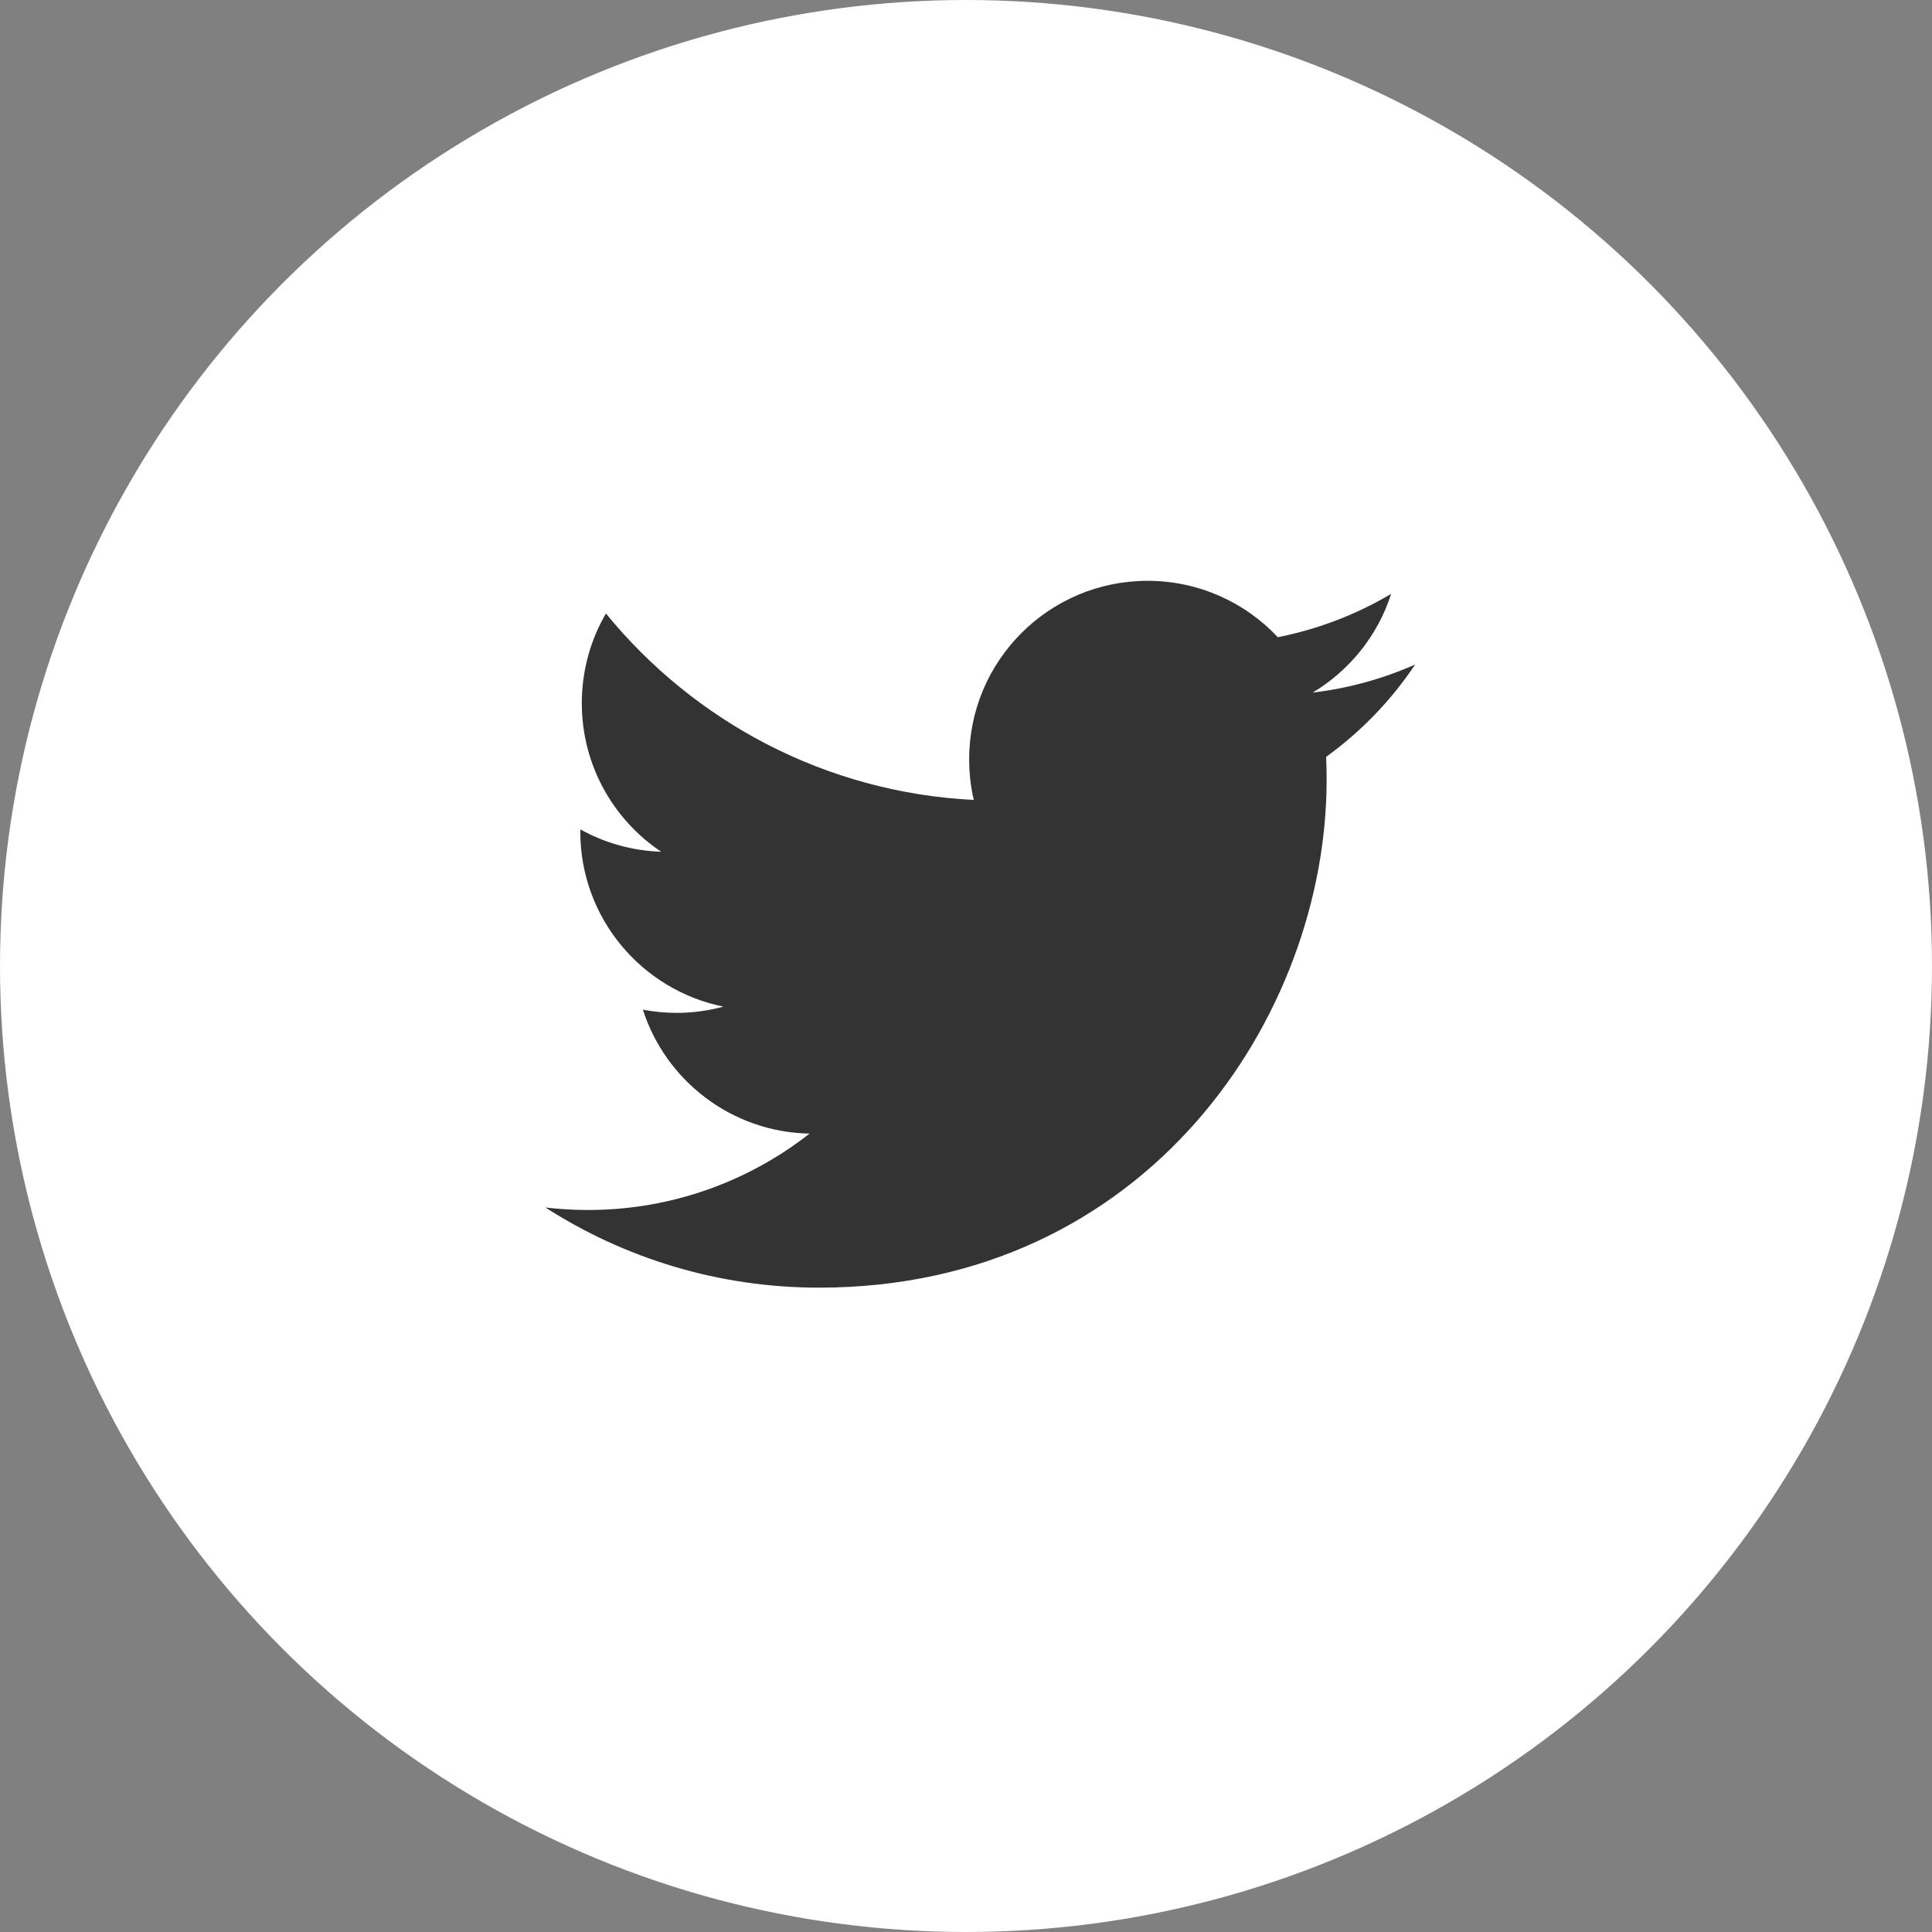
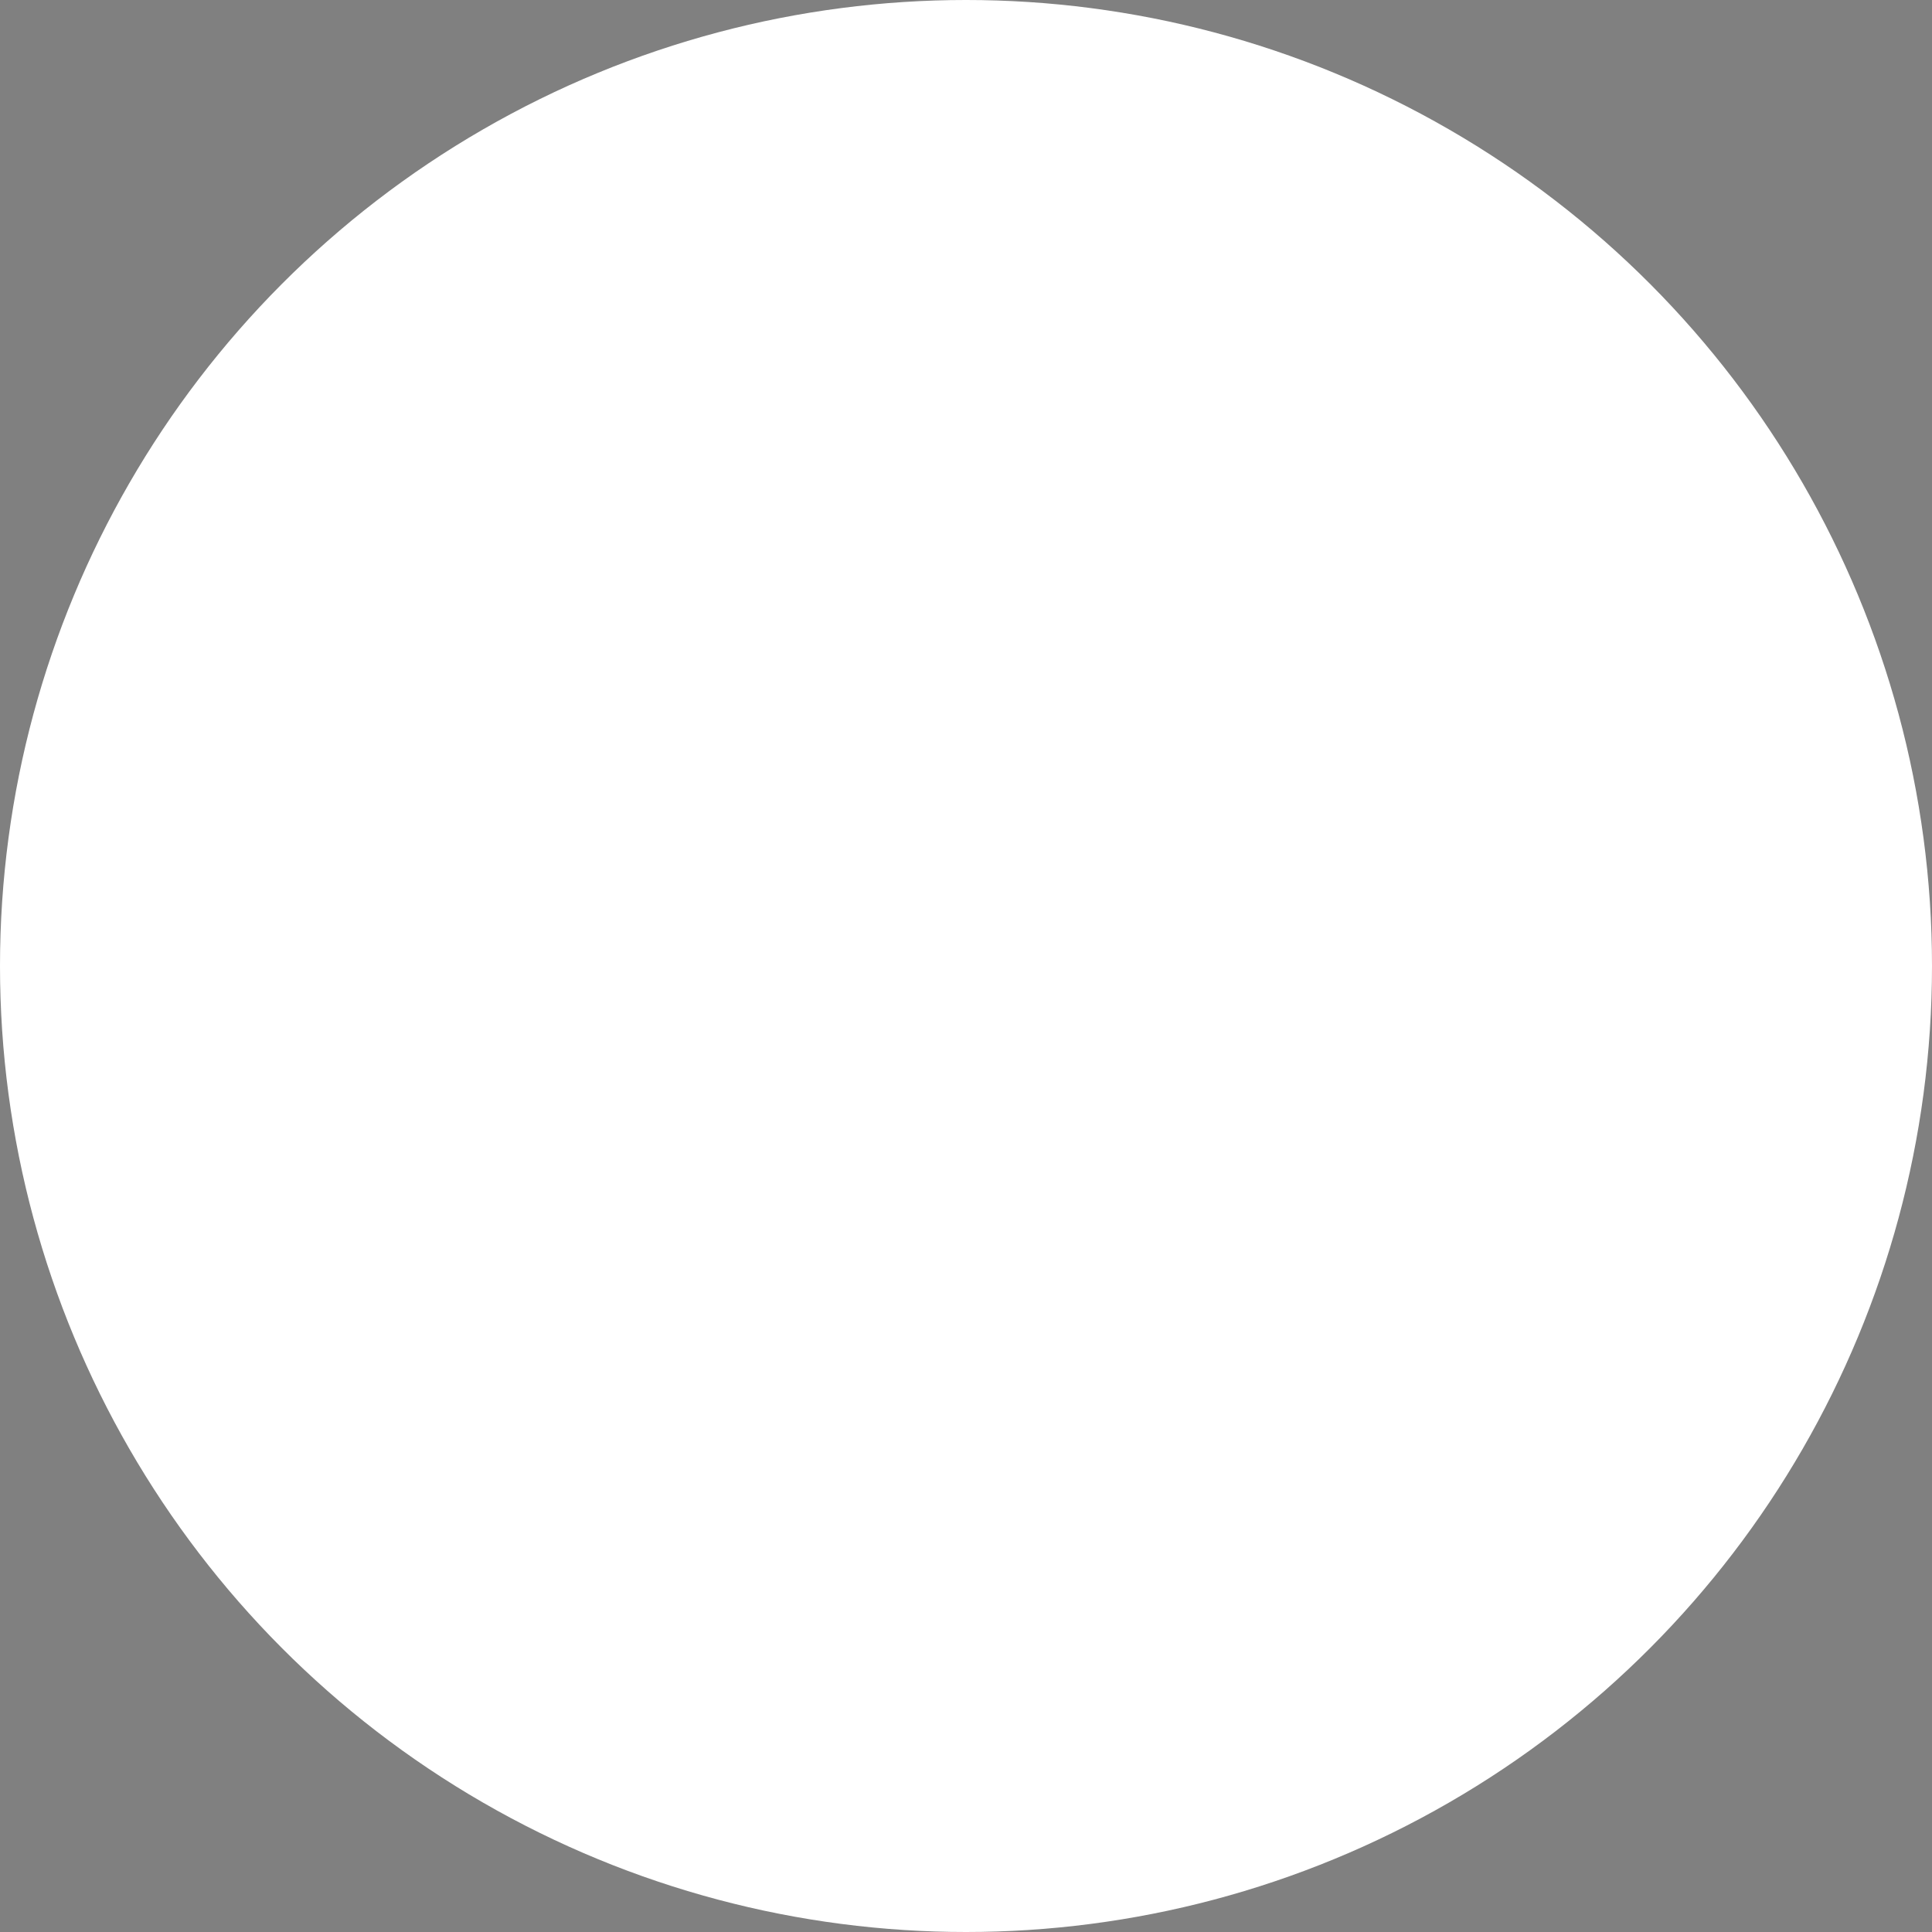
<svg xmlns="http://www.w3.org/2000/svg" width="41px" height="41px" viewBox="0 0 41 41" version="1.1">
  <rect x="0" y="0" width="41" height="41" fill="#808080" stroke="none" />
  <title>Group 2</title>
  <desc>Created with Sketch.</desc>
  <defs />
  <g id="Page-1" stroke="none" stroke-width="1" fill="none" fill-rule="evenodd">
    <g id="Desktop-HD" transform="translate(-996, -1165)">
      <g id="Group-2" transform="translate(996, 1165)">
        <circle id="Oval-Copy" fill="#FFFFFF" cx="20.5" cy="20.5" r="20.5" />
-         <path d="M30.032,14.102 C29.353,14.403 28.623,14.607 27.857,14.698 C28.639,14.229 29.239,13.488 29.522,12.603 C28.79,13.037 27.98,13.352 27.117,13.522 C26.427,12.786 25.442,12.326 24.353,12.326 C22.262,12.326 20.567,14.021 20.567,16.113 C20.567,16.409 20.6,16.698 20.665,16.976 C17.518,16.818 14.727,15.31 12.859,13.019 C12.533,13.578 12.347,14.229 12.347,14.923 C12.347,16.237 13.015,17.396 14.031,18.075 C13.411,18.055 12.827,17.885 12.316,17.601 C12.315,17.617 12.315,17.633 12.315,17.649 C12.315,19.484 13.621,21.014 15.353,21.362 C15.036,21.448 14.701,21.495 14.356,21.495 C14.111,21.495 13.874,21.471 13.643,21.427 C14.125,22.931 15.524,24.026 17.18,24.057 C15.884,25.072 14.252,25.678 12.477,25.678 C12.172,25.678 11.87,25.66 11.574,25.625 C13.25,26.7 15.241,27.326 17.379,27.326 C24.345,27.326 28.153,21.556 28.153,16.552 C28.153,16.388 28.15,16.224 28.143,16.061 C28.882,15.528 29.525,14.861 30.032,14.102 Z" id="Shape" fill="#333333" fill-rule="nonzero" />
      </g>
    </g>
  </g>
</svg>